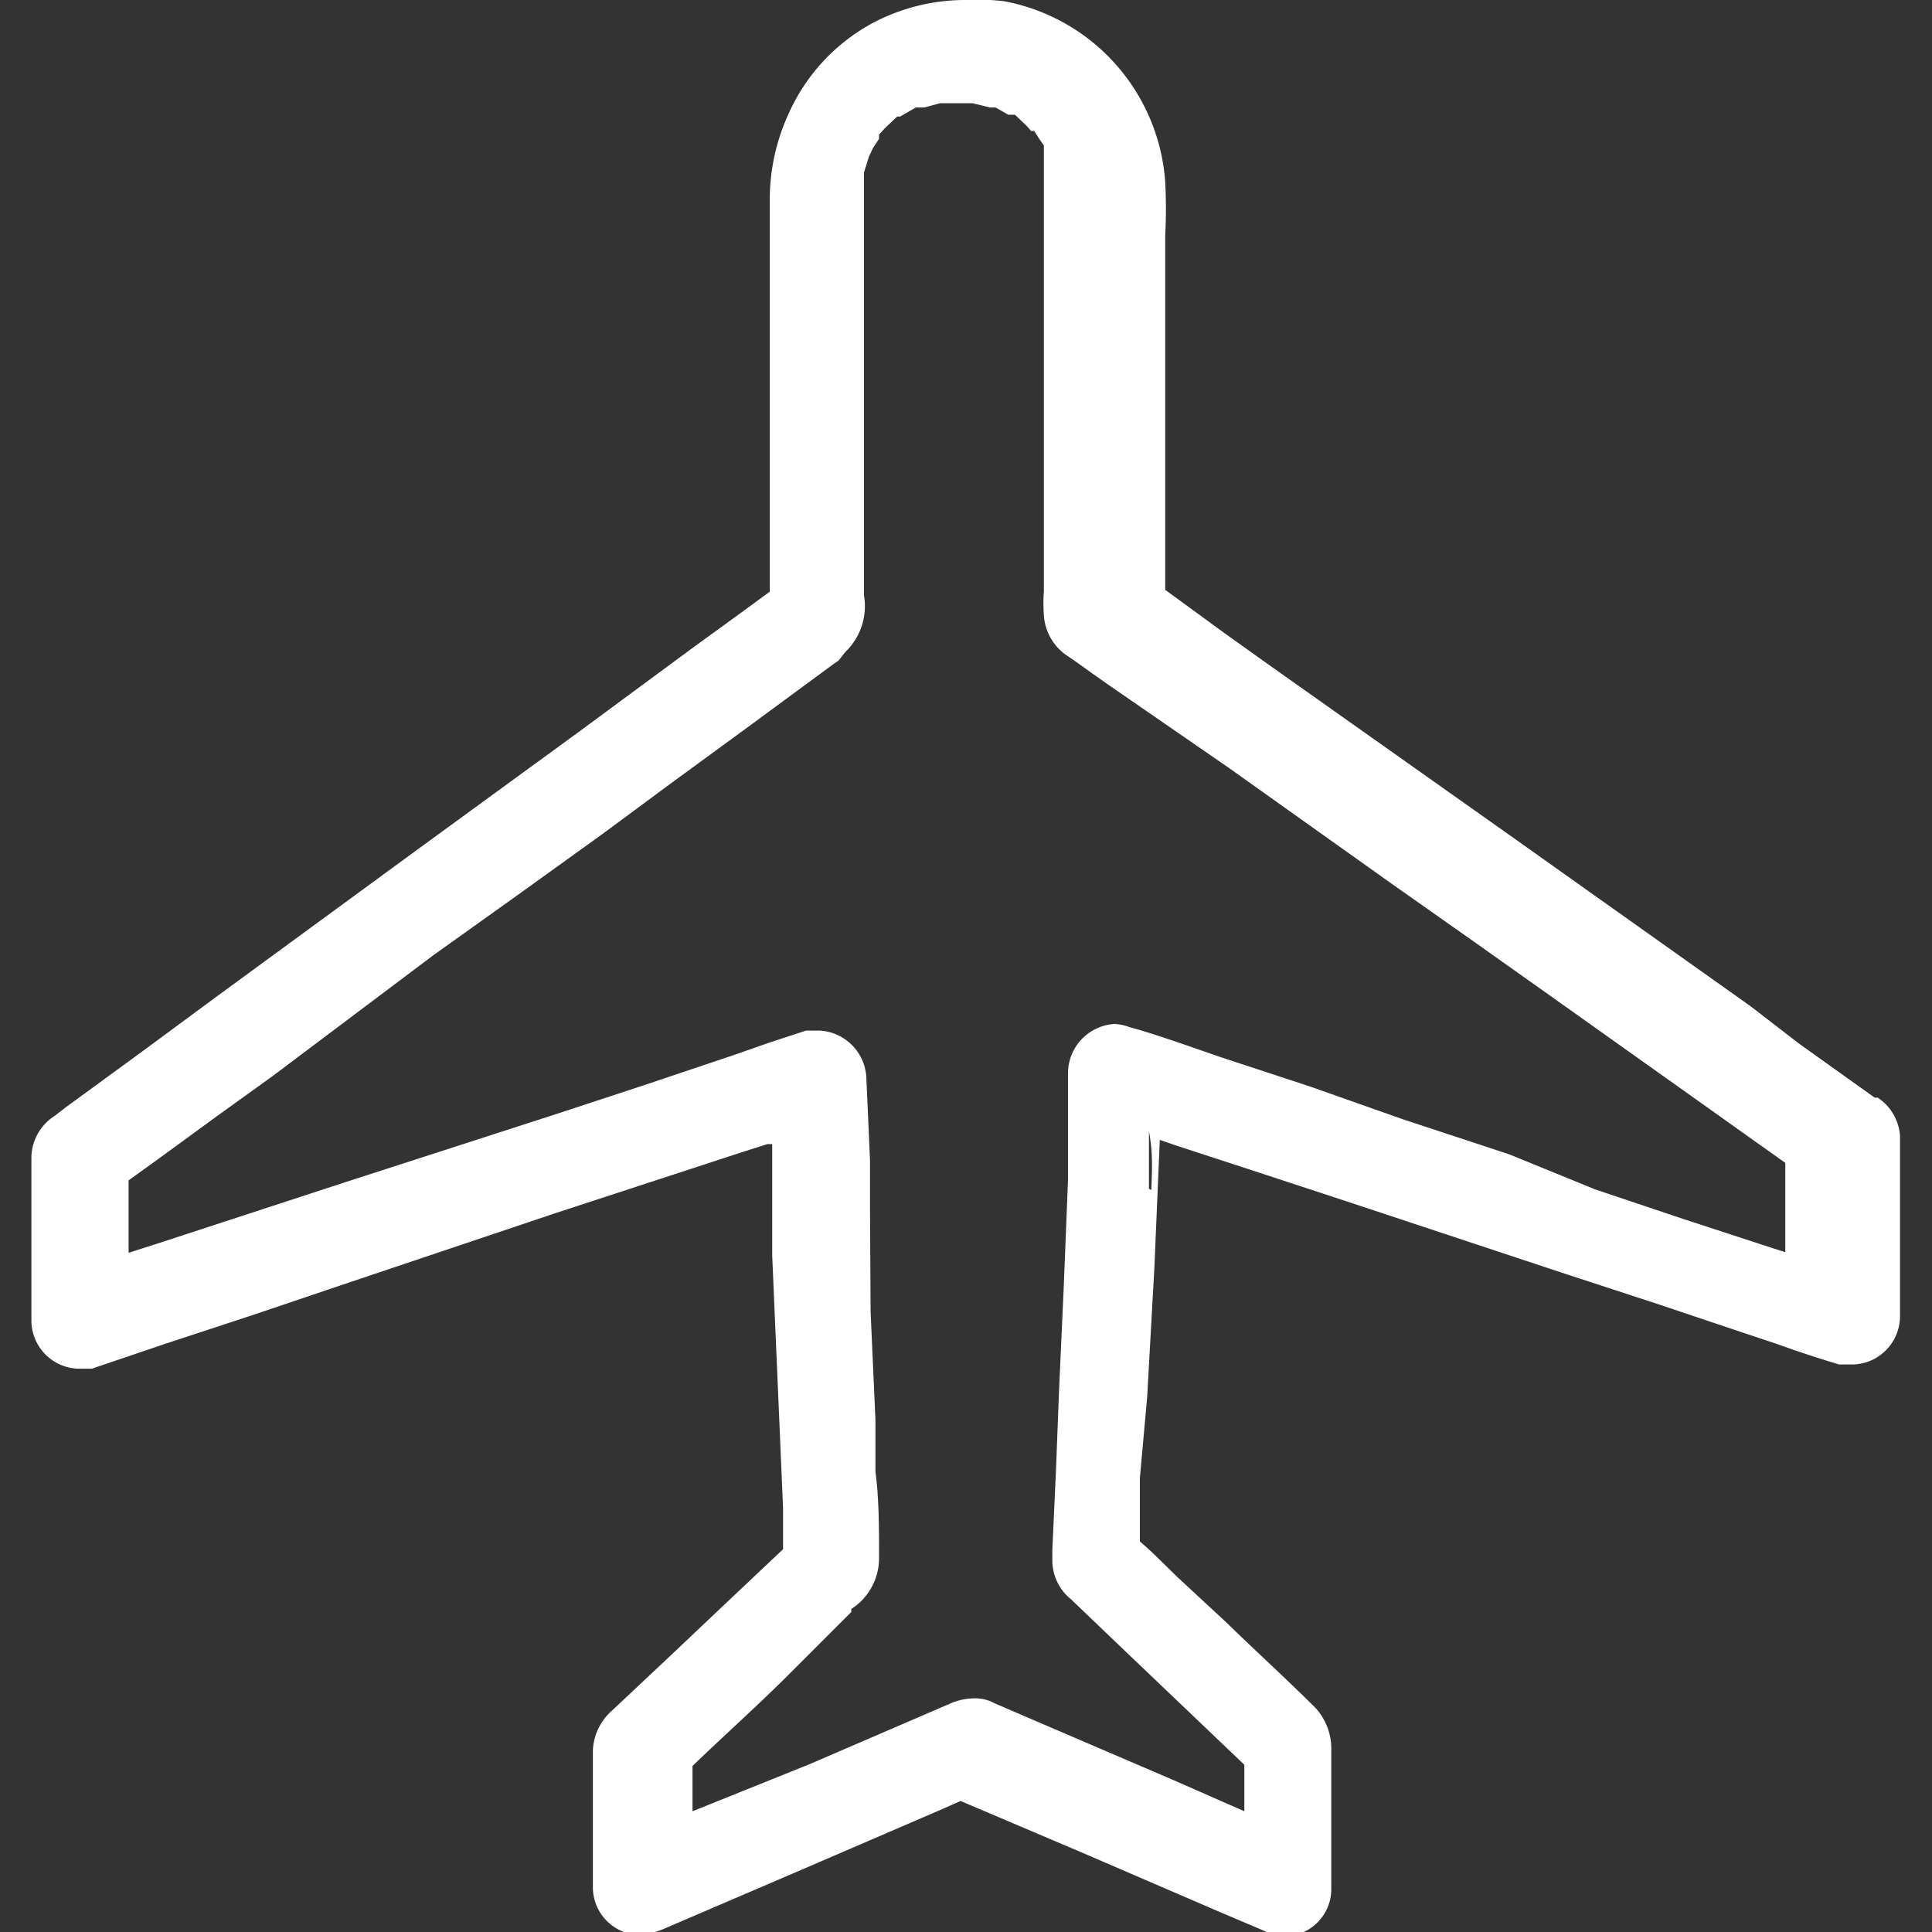
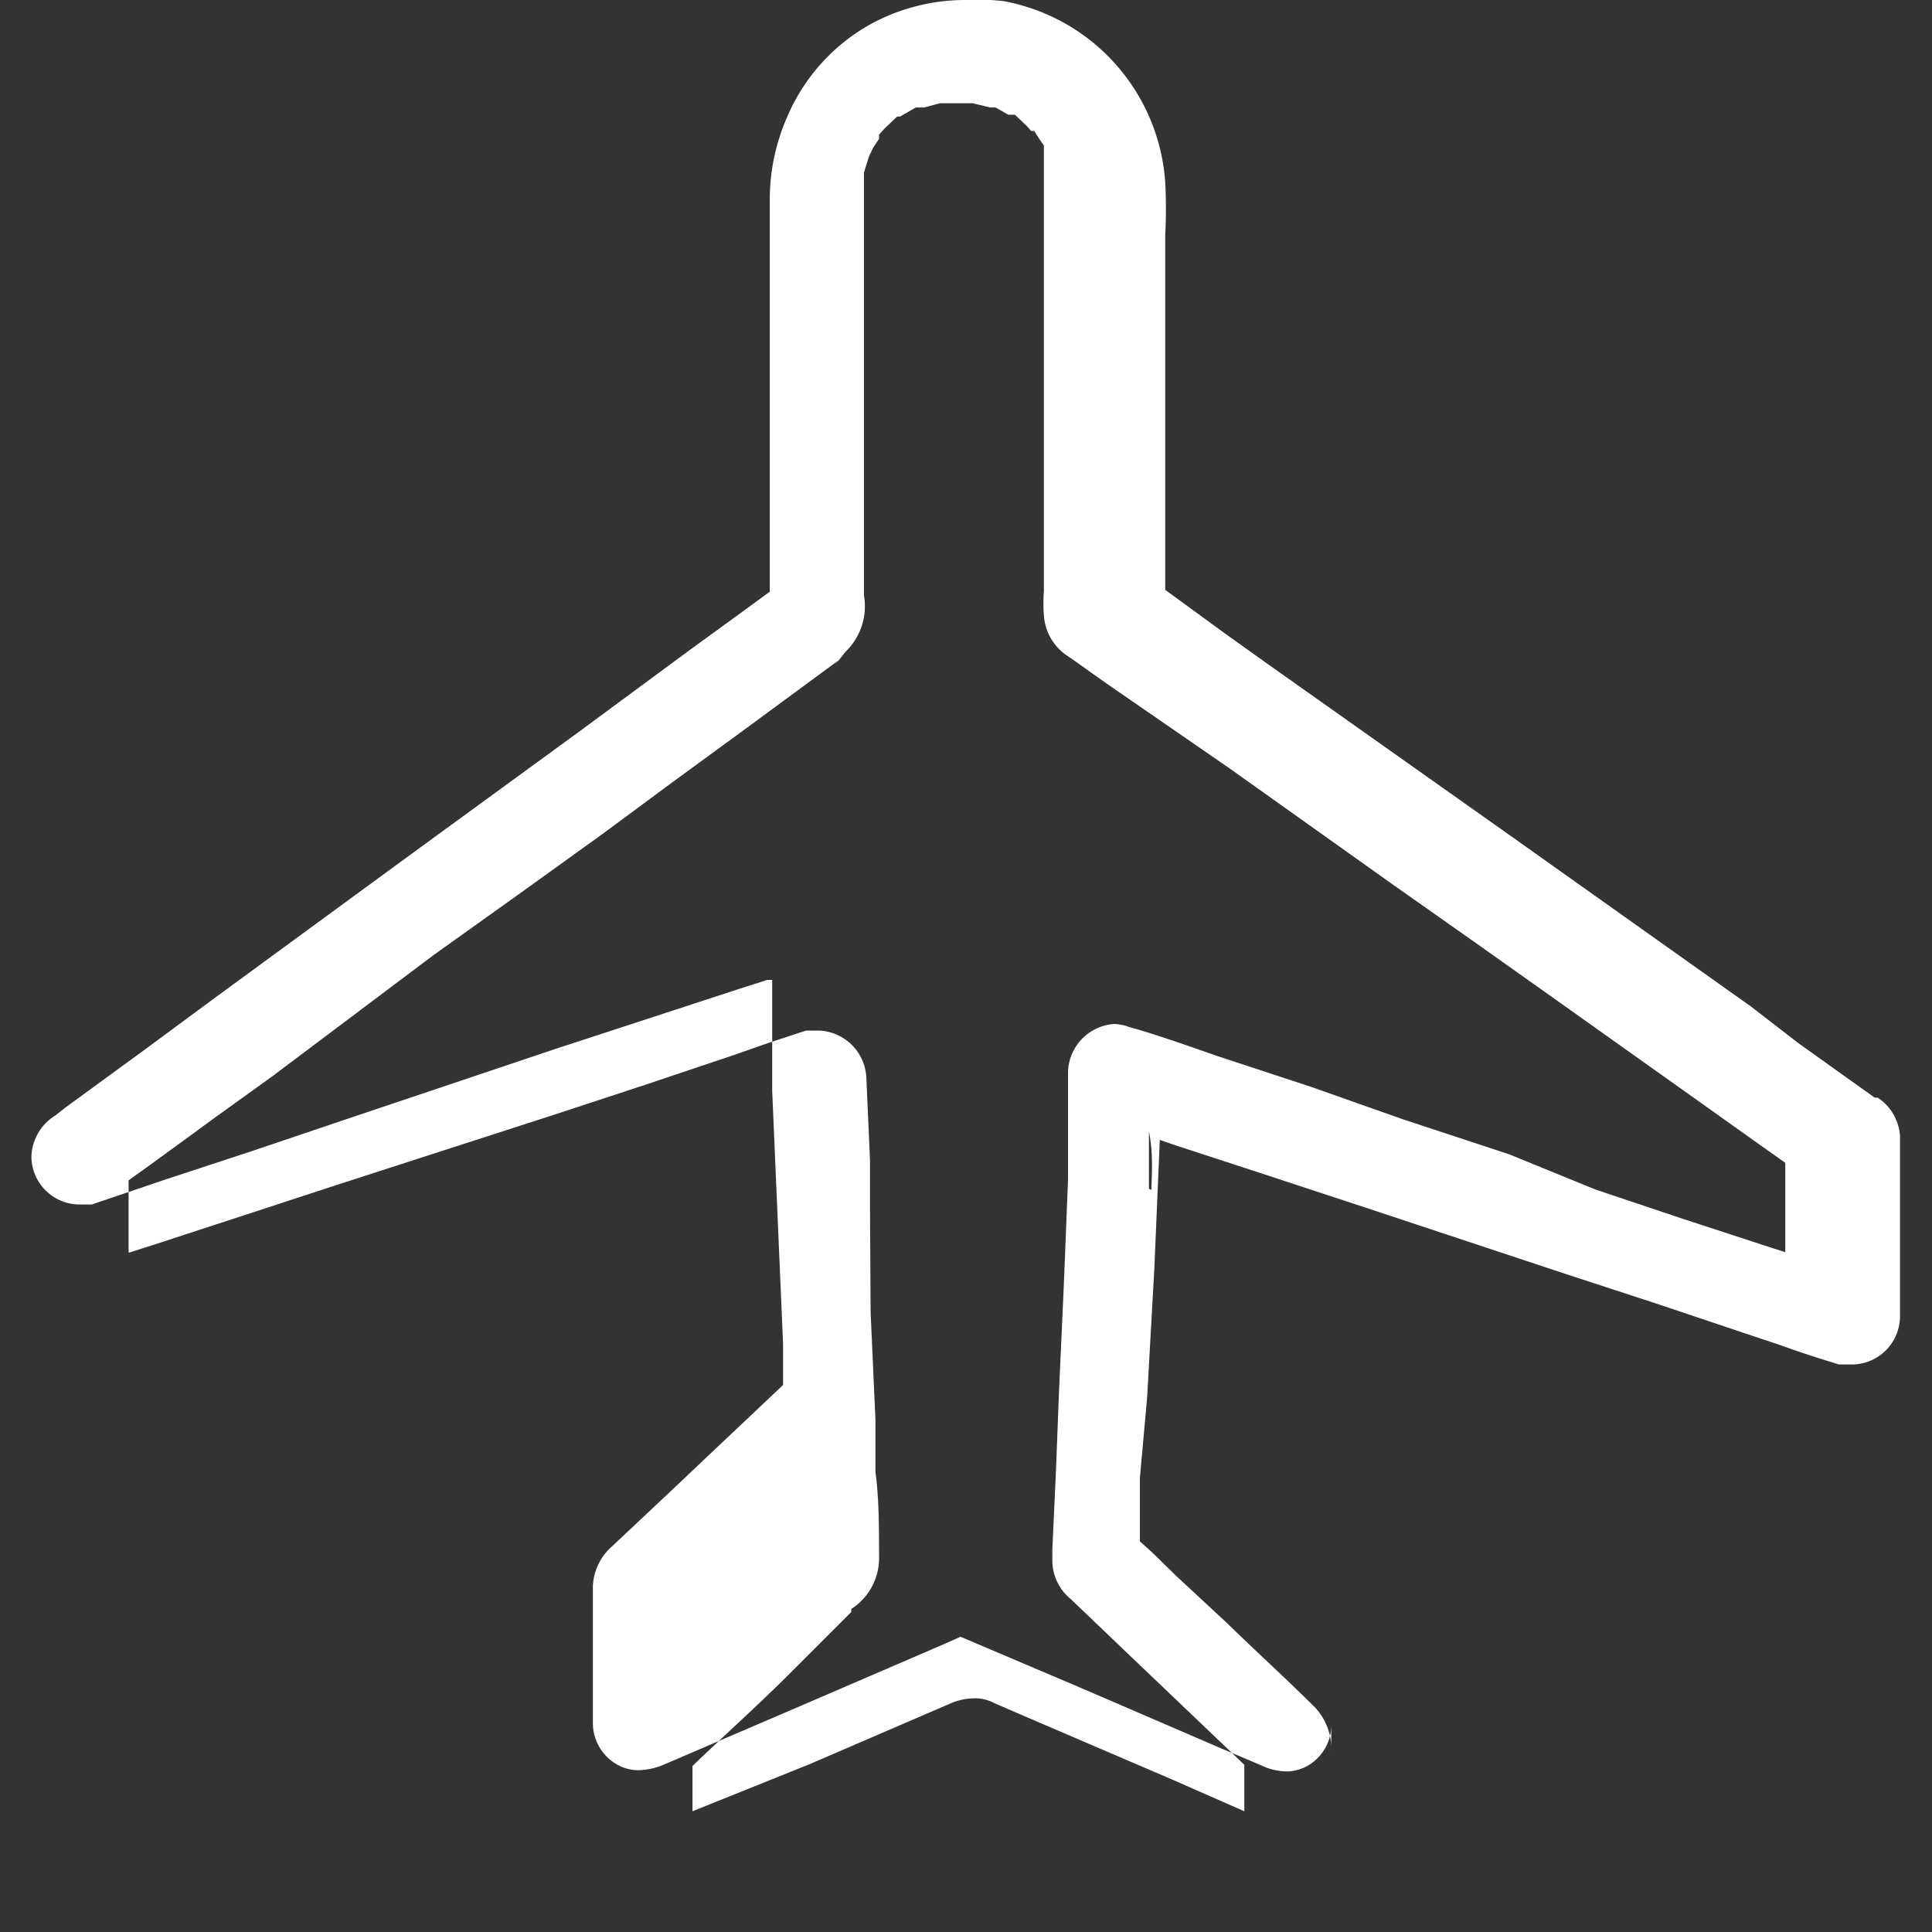
<svg xmlns="http://www.w3.org/2000/svg" id="Layer_1" data-name="Layer 1" viewBox="0 0 32 32">
  <rect x="0" y="0" width="32" height="32" fill="#333333" stroke="none" />
  <defs>
    <style>.cls-1{fill:#fff;}</style>
  </defs>
-   <path class="cls-1" d="M31.1,18.18l-.05,0h0l0,0-1.26-.9L29,16.67l-4-2.84L21,11l-.7-.5-1-.73V3.89a8.38,8.38,0,0,0,0-.87,3.28,3.28,0,0,0-2.67-3A3.66,3.66,0,0,0,16,0a3.28,3.28,0,0,0-1.58.4,3.18,3.18,0,0,0-1.37,1.51,3.4,3.4,0,0,0-.3,1.38V9.8l-.45.33-.84.61L9.59,12.12l-1.92,1.4-.85.62L3.61,16.49l-1.26.93-1.26.92L1,18.41l-.09.07a.83.83,0,0,0-.39.68v2.72a.8.8,0,0,0,.78.79l.22,0,1.21-.41,1.46-.48,1.45-.49,3.54-1.19,3.06-1,.47-.15.08,0,0,.29c0,.46,0,.92,0,1.38v.17l.18,4.19,0,.68-1.26,1.19-.57.54,0,0-1,.94a.93.93,0,0,0-.32.66v2.28a.79.79,0,0,0,.39.67.71.71,0,0,0,.37.1,1.13,1.13,0,0,0,.41-.09l2.33-1,2.32-1,.27-.12,2,.85,2.32,1,.66.28a1,1,0,0,0,.41.1.71.71,0,0,0,.37-.1.78.78,0,0,0,.38-.68V29a1,1,0,0,0-.26-.71c-.48-.48-1-.95-1.47-1.41l-.83-.77-.42-.41-.19-.17,0-1.05L19,23.15,19.12,21l.09-2.12.26.09,1.47.48,1.46.48,3.53,1.17,1.53.5,1.52.51.48.16c.33.12.67.23,1,.33l.23,0a.8.8,0,0,0,.78-.79v-3A.83.83,0,0,0,31.1,18.18ZM15,1.8h0l0,0,.06,0ZM11.47,29.25c.54-.52,1.08-1,1.63-1.55l1-1,0-.05a1,1,0,0,0,.46-.84c0-.48,0-1-.06-1.43l0-.87-.08-1.78L14.41,20c0-.26,0-.52,0-.78l-.06-1.36v0a.82.82,0,0,0-.77-.79l-.23,0-.61.2-.6.21-1.46.49-1.46.48L5.66,19.6l-3.06,1-.47.15h0V19.55l0,0,.39-.28c.33-.24.66-.48,1-.73l1-.72,1.33-1,1.33-1,1.4-1,1.39-1,1.19-.88,1.19-.87.72-.53.72-.53.1-.07L14,10.8a1.05,1.05,0,0,0,.31-.94V3l0-.14.08-.26h0l.07-.15.1-.15,0-.07h0l.09-.1.21-.2,0,0,0,0,0,0h0l.05,0,.26-.15h.14l.26-.07h.54l.29.07,0,0,.09,0h0l.21.12.06,0,.05,0h0l.19.18.08.09.05,0h0l0,0,.09.14.07.1,0,.06,0,.06.05,0h-.05l0,.12,0,.14,0,.15V3c0,.45,0,.91,0,1.35V9.79a2.67,2.67,0,0,0,0,.4.87.87,0,0,0,.4.68l.13.09.28.2.27.19,1,.69,1,.69,2.67,1.9,1.42,1,1.41,1,2.42,1.72.73.52.55.39v1.48l-.22-.07-1.47-.48-1.46-.49L25,19.12l-1.76-.58L21.71,18l-1.52-.5-.49-.17c-.32-.11-.67-.23-1-.32a.79.79,0,0,0-.24-.05.82.82,0,0,0-.77.79c0,.3,0,.59,0,.89s0,.59,0,.89l-.07,1.76-.08,1.77-.05,1.3-.06,1.31v.19a.83.83,0,0,0,.31.63l.46.44.46.44.65.62,1.3,1.24V30l-1.16-.51-2.33-1-.65-.28h0a.66.66,0,0,0-.34-.08,1,1,0,0,0-.4.09l-2.32,1L11.47,30Zm9.16.63,0,.26h0ZM30,20.45v.39h0ZM2,20.91h0l0,0Zm9.87,9-.49.24v0Zm.93-11.22h0Zm6.23,1,0-.95h0v0C19.1,19.09,19.08,19.4,19.07,19.71Z" />
+   <path class="cls-1" d="M31.1,18.18l-.05,0h0l0,0-1.26-.9L29,16.67l-4-2.84L21,11l-.7-.5-1-.73V3.89a8.38,8.38,0,0,0,0-.87,3.28,3.28,0,0,0-2.67-3A3.66,3.66,0,0,0,16,0a3.28,3.28,0,0,0-1.58.4,3.18,3.18,0,0,0-1.37,1.51,3.4,3.4,0,0,0-.3,1.38V9.8l-.45.33-.84.61L9.59,12.12l-1.92,1.4-.85.62L3.61,16.49l-1.26.93-1.26.92L1,18.41l-.09.07a.83.83,0,0,0-.39.68a.8.8,0,0,0,.78.79l.22,0,1.21-.41,1.46-.48,1.45-.49,3.54-1.19,3.06-1,.47-.15.08,0,0,.29c0,.46,0,.92,0,1.38v.17l.18,4.19,0,.68-1.26,1.19-.57.54,0,0-1,.94a.93.93,0,0,0-.32.66v2.28a.79.79,0,0,0,.39.67.71.71,0,0,0,.37.1,1.13,1.13,0,0,0,.41-.09l2.33-1,2.32-1,.27-.12,2,.85,2.32,1,.66.28a1,1,0,0,0,.41.1.71.71,0,0,0,.37-.1.78.78,0,0,0,.38-.68V29a1,1,0,0,0-.26-.71c-.48-.48-1-.95-1.47-1.41l-.83-.77-.42-.41-.19-.17,0-1.05L19,23.15,19.12,21l.09-2.12.26.09,1.47.48,1.46.48,3.53,1.17,1.53.5,1.52.51.48.16c.33.12.67.23,1,.33l.23,0a.8.8,0,0,0,.78-.79v-3A.83.83,0,0,0,31.1,18.18ZM15,1.8h0l0,0,.06,0ZM11.47,29.25c.54-.52,1.08-1,1.63-1.55l1-1,0-.05a1,1,0,0,0,.46-.84c0-.48,0-1-.06-1.43l0-.87-.08-1.78L14.41,20c0-.26,0-.52,0-.78l-.06-1.36v0a.82.82,0,0,0-.77-.79l-.23,0-.61.2-.6.21-1.46.49-1.46.48L5.66,19.6l-3.06,1-.47.15h0V19.55l0,0,.39-.28c.33-.24.66-.48,1-.73l1-.72,1.33-1,1.33-1,1.4-1,1.39-1,1.19-.88,1.19-.87.72-.53.72-.53.1-.07L14,10.8a1.05,1.05,0,0,0,.31-.94V3l0-.14.08-.26h0l.07-.15.1-.15,0-.07h0l.09-.1.21-.2,0,0,0,0,0,0h0l.05,0,.26-.15h.14l.26-.07h.54l.29.07,0,0,.09,0h0l.21.12.06,0,.05,0h0l.19.18.08.09.05,0h0l0,0,.09.14.07.1,0,.06,0,.06.05,0h-.05l0,.12,0,.14,0,.15V3c0,.45,0,.91,0,1.35V9.79a2.67,2.67,0,0,0,0,.4.87.87,0,0,0,.4.68l.13.09.28.2.27.19,1,.69,1,.69,2.67,1.9,1.42,1,1.41,1,2.42,1.72.73.52.55.39v1.48l-.22-.07-1.47-.48-1.46-.49L25,19.12l-1.76-.58L21.71,18l-1.52-.5-.49-.17c-.32-.11-.67-.23-1-.32a.79.79,0,0,0-.24-.05.82.82,0,0,0-.77.79c0,.3,0,.59,0,.89s0,.59,0,.89l-.07,1.76-.08,1.77-.05,1.3-.06,1.31v.19a.83.83,0,0,0,.31.63l.46.44.46.44.65.62,1.3,1.24V30l-1.16-.51-2.33-1-.65-.28h0a.66.66,0,0,0-.34-.08,1,1,0,0,0-.4.09l-2.32,1L11.47,30Zm9.16.63,0,.26h0ZM30,20.45v.39h0ZM2,20.91h0l0,0Zm9.87,9-.49.24v0Zm.93-11.22h0Zm6.23,1,0-.95h0v0C19.1,19.09,19.08,19.4,19.07,19.71Z" />
</svg>